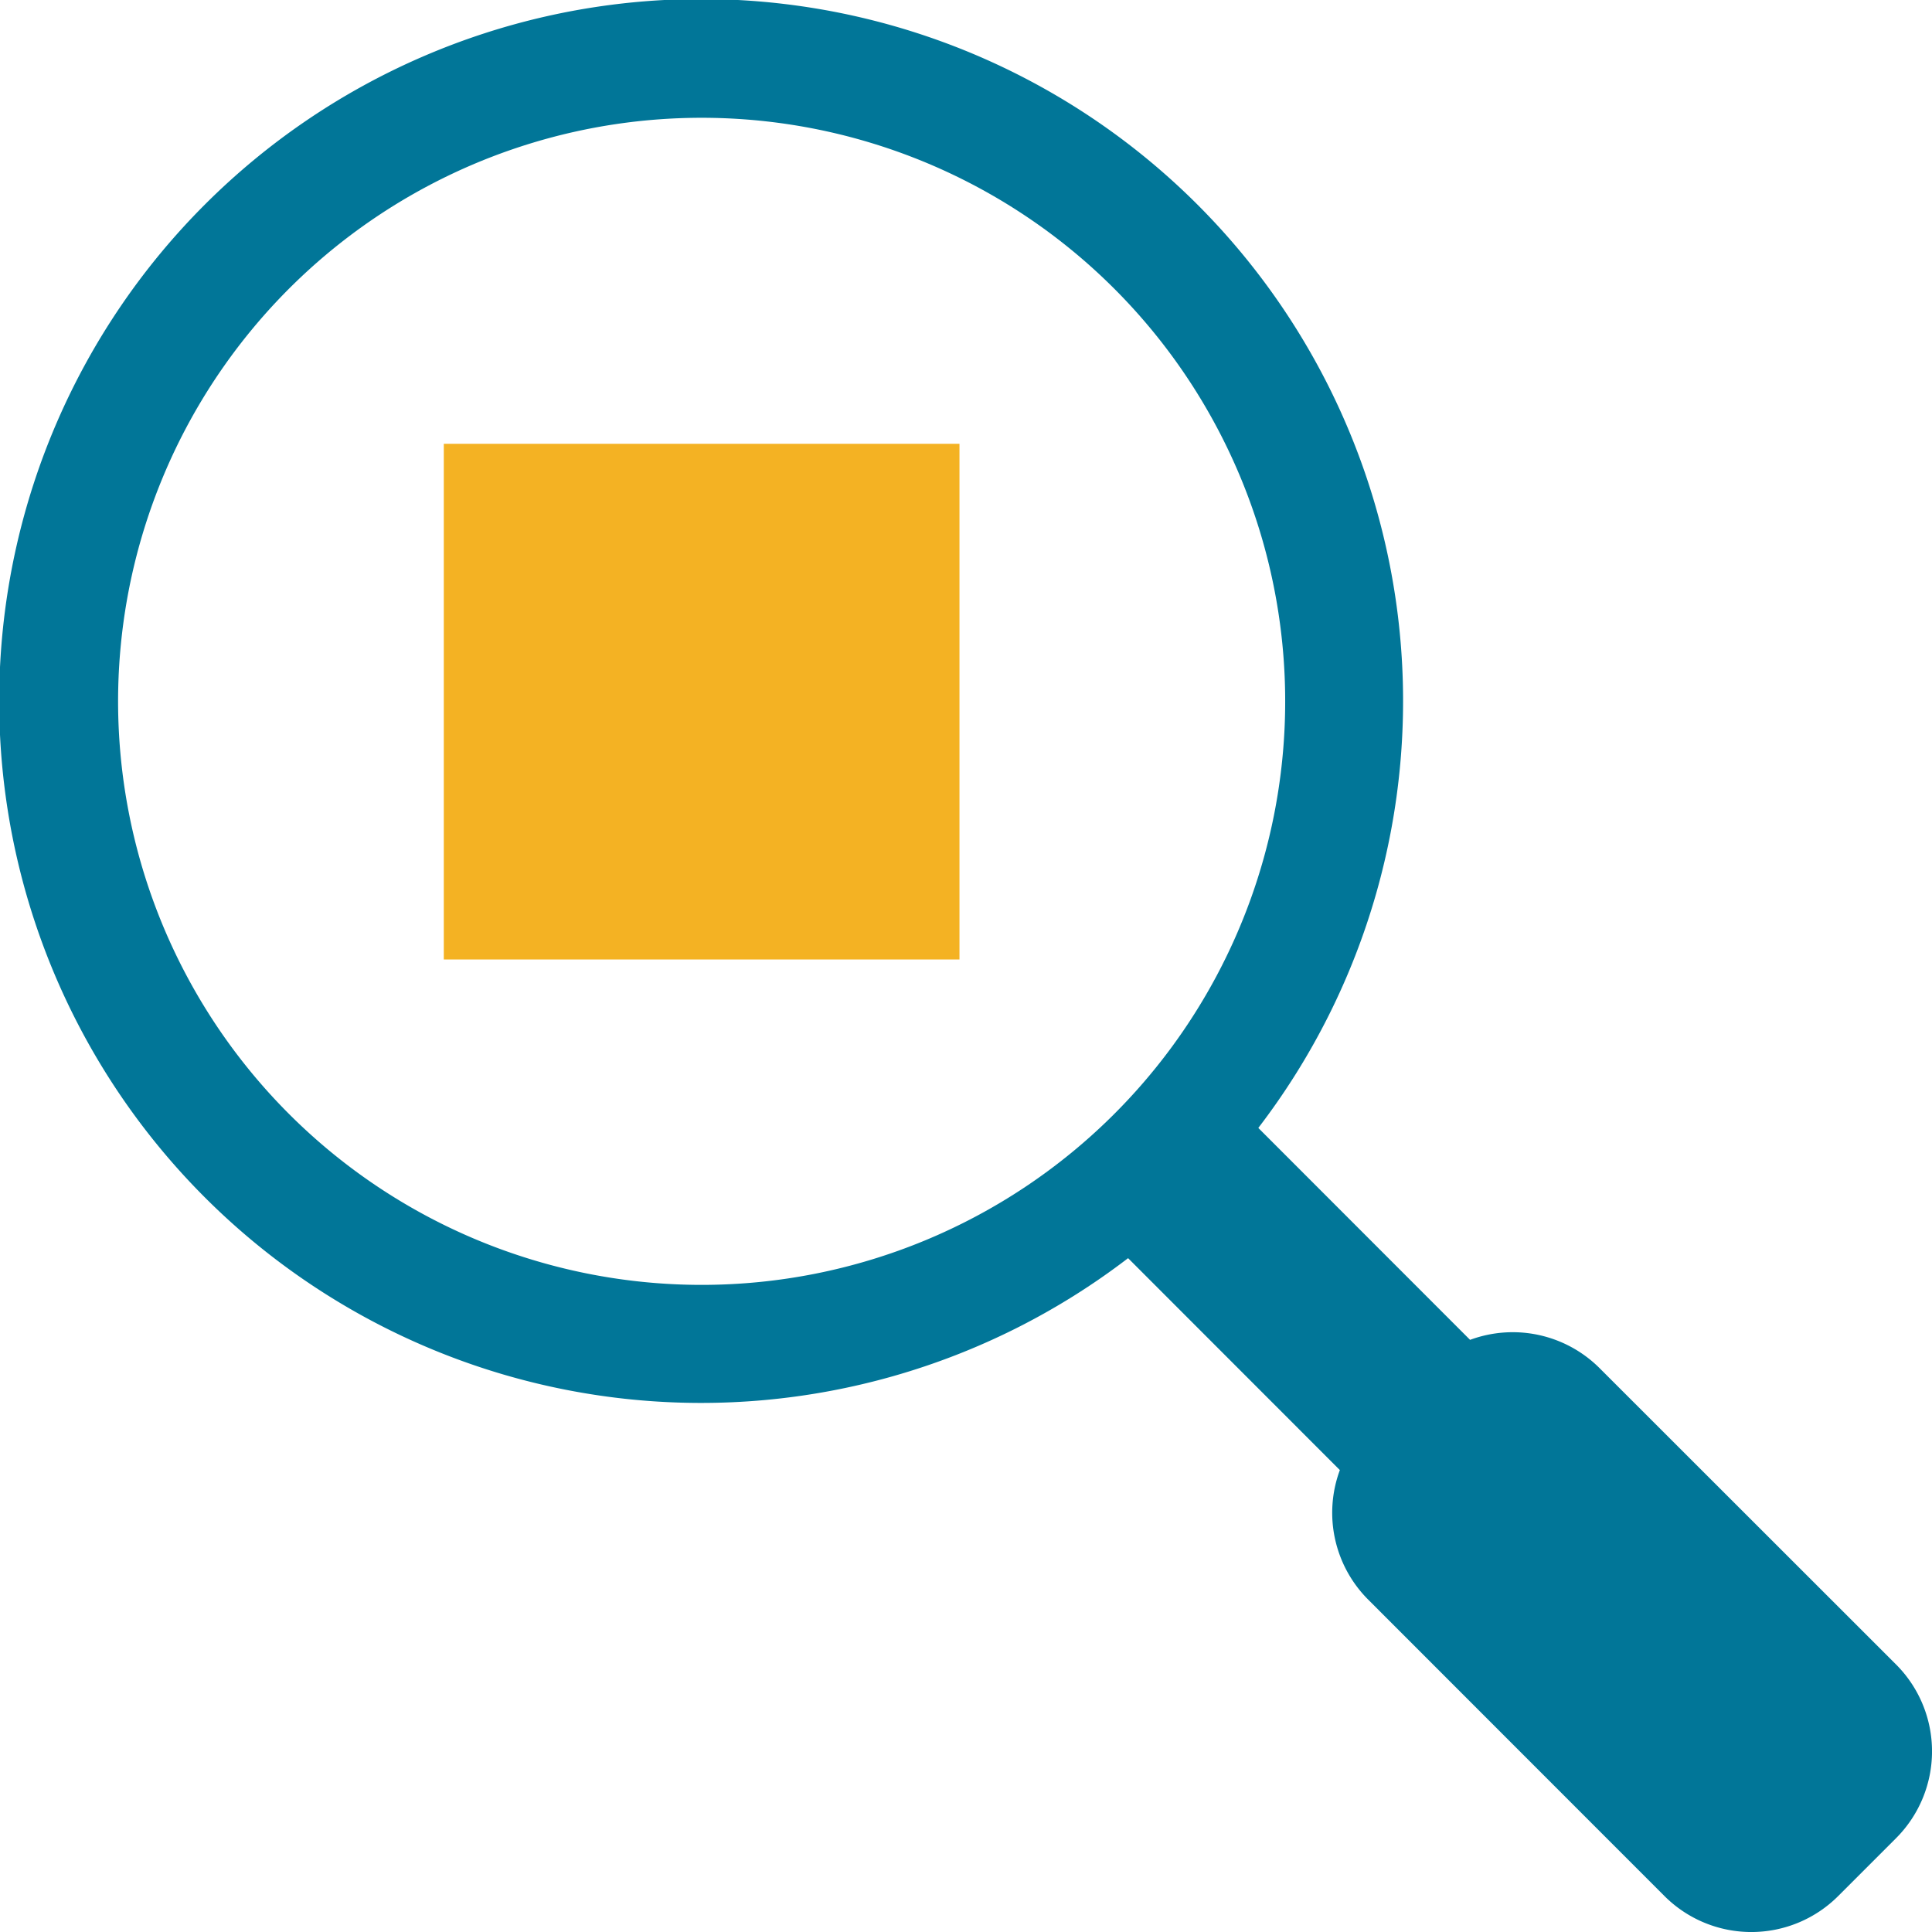
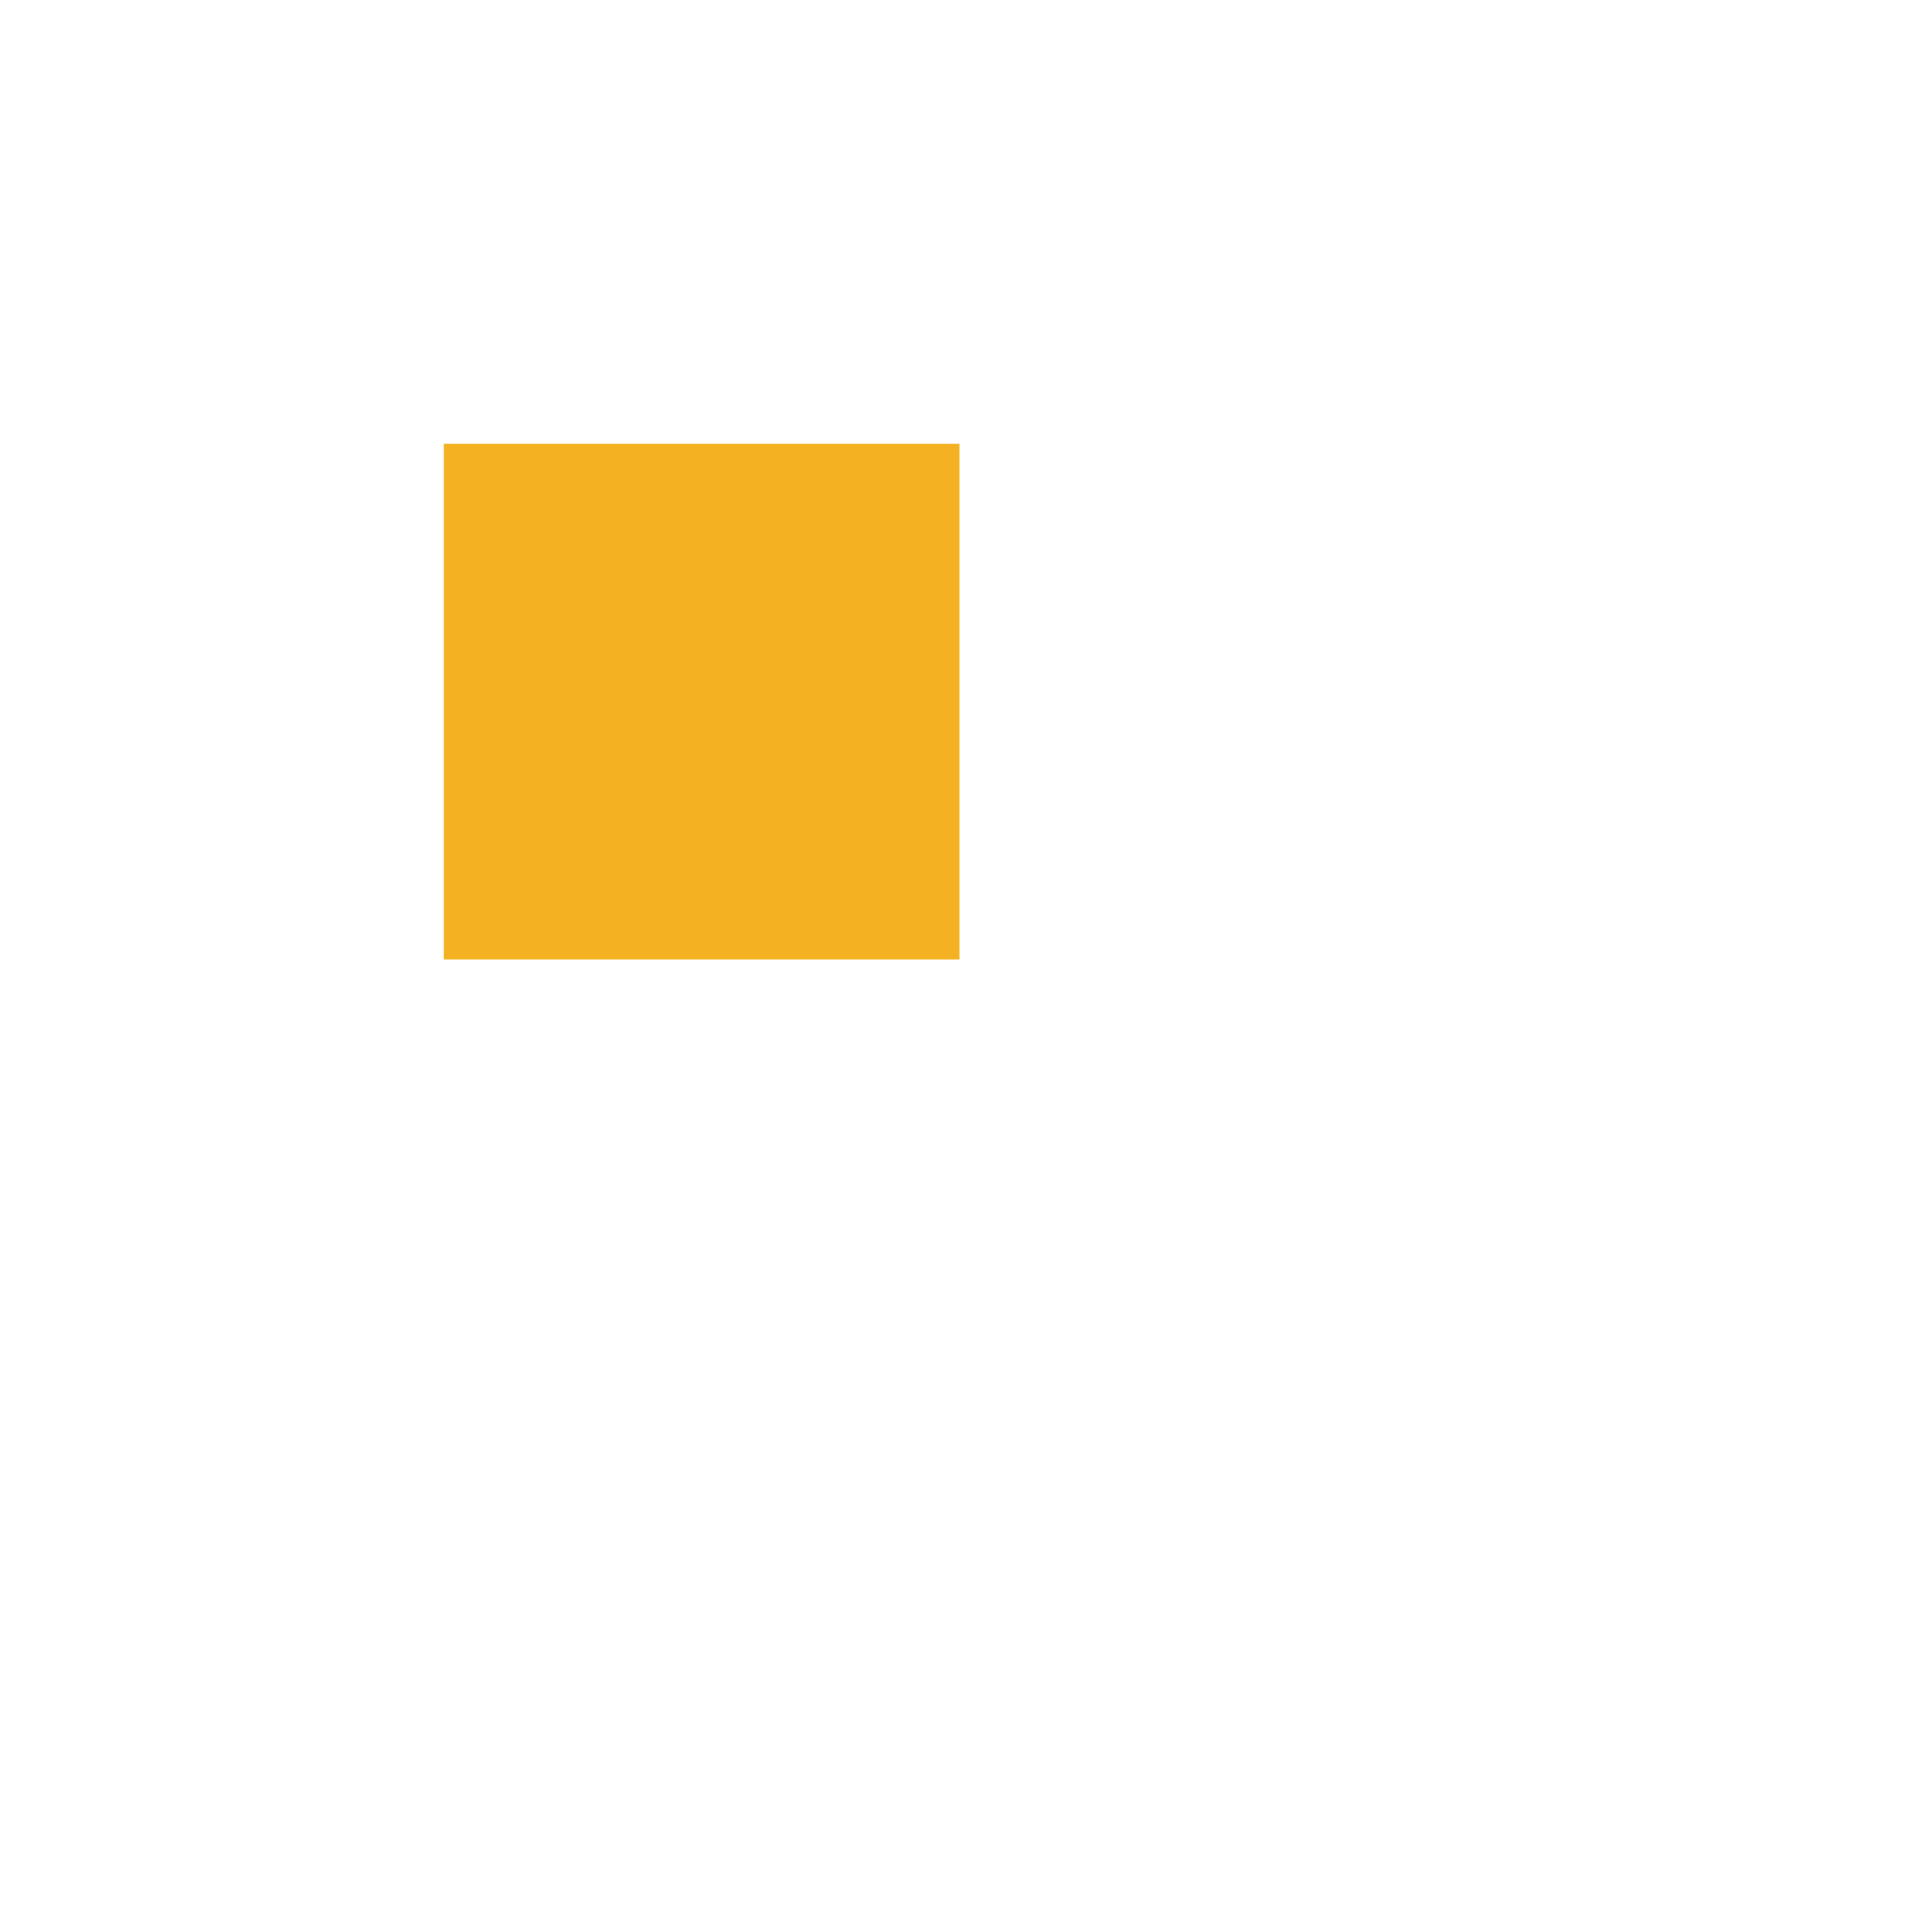
<svg xmlns="http://www.w3.org/2000/svg" width="125.81" height="125.81" viewBox="0 0 125.81 125.81">
  <title>Asset 1</title>
  <g class="nc-icon-wrapper">
    <defs />
    <g id="Layer_2" data-name="Layer 2">
      <g id="Layer_1-2" data-name="Layer 1">
-         <path class="cls-1" d="M123.47 108.39l-19.32-19.31a8 8 0 0 0-8.42-1.83l-13.79-13.8a45.71 45.71 0 1 0-8.48 8.48l13.79 13.8a8 8 0 0 0 1.83 8.42l19.31 19.32a8 8 0 0 0 11.31 0l3.77-3.77a8 8 0 0 0 0-11.31zM18.83 72.55a38 38 0 1 1 53.72 0 38 38 0 0 1-53.72 0z" style="" fill="#017698" />
        <path class="cls-2" d="M28.9 28.9h33.58v33.58H28.9z" style="" fill="#f4b223" />
      </g>
    </g>
  </g>
</svg>